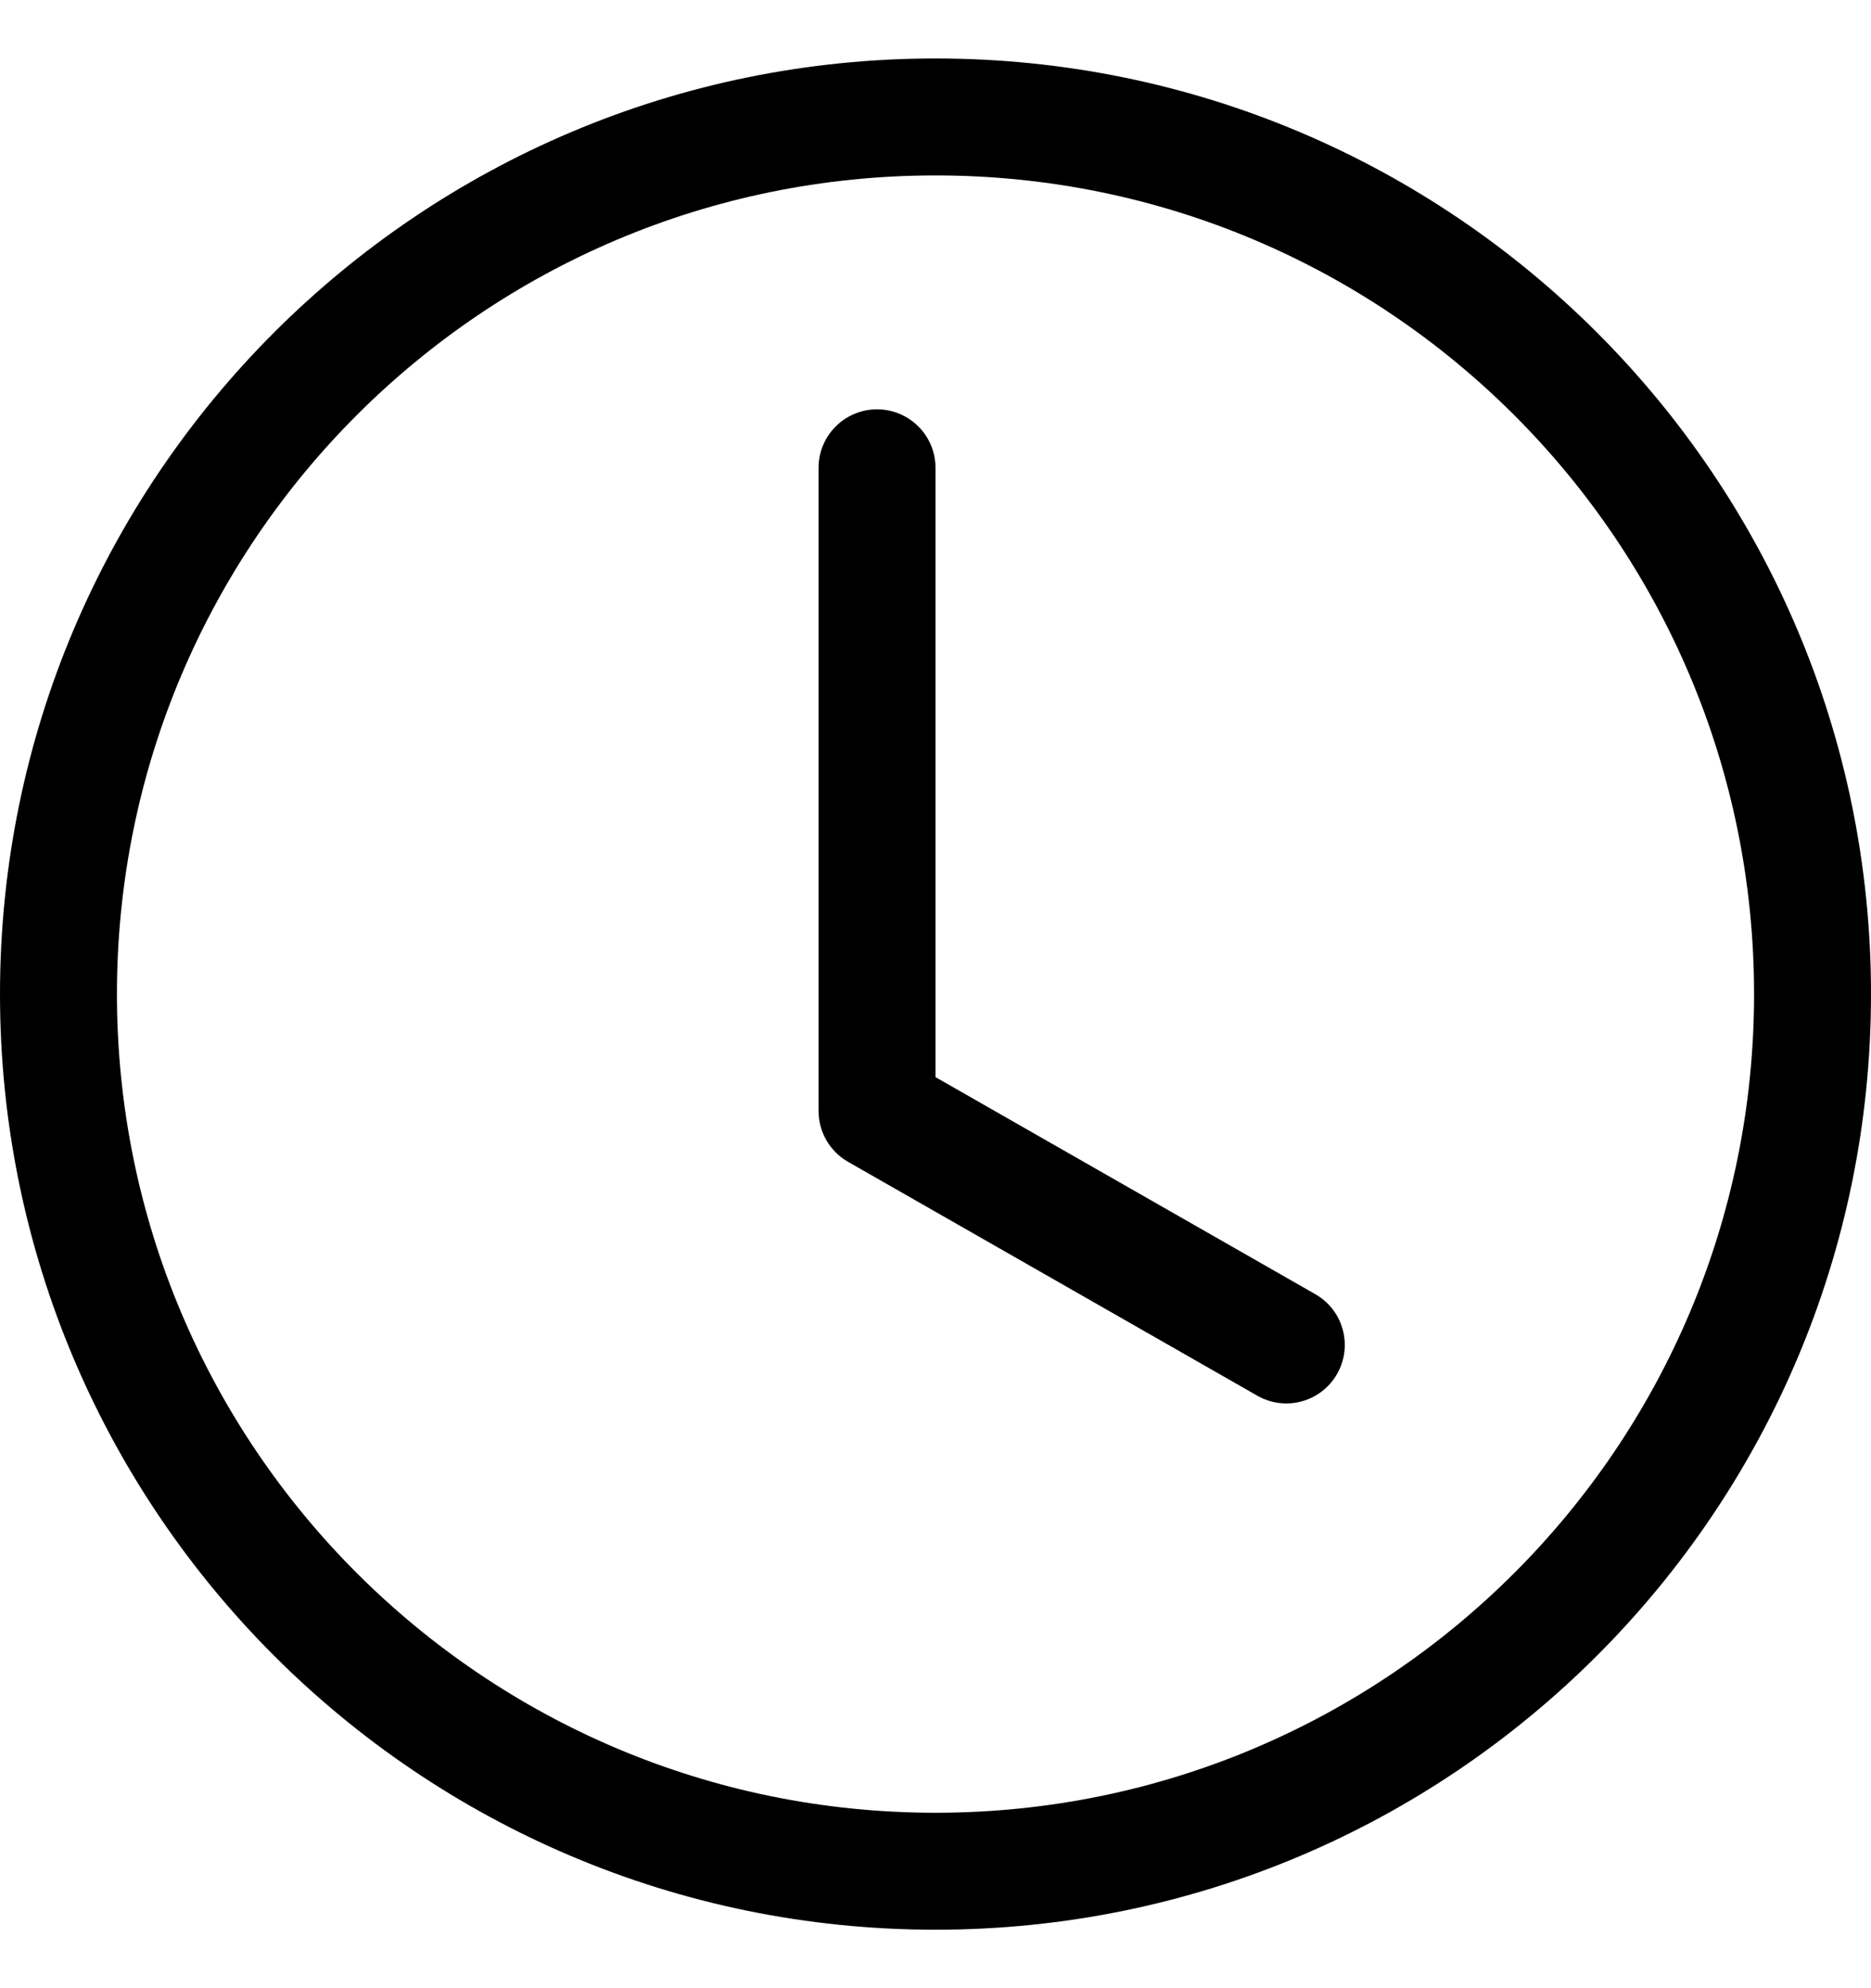
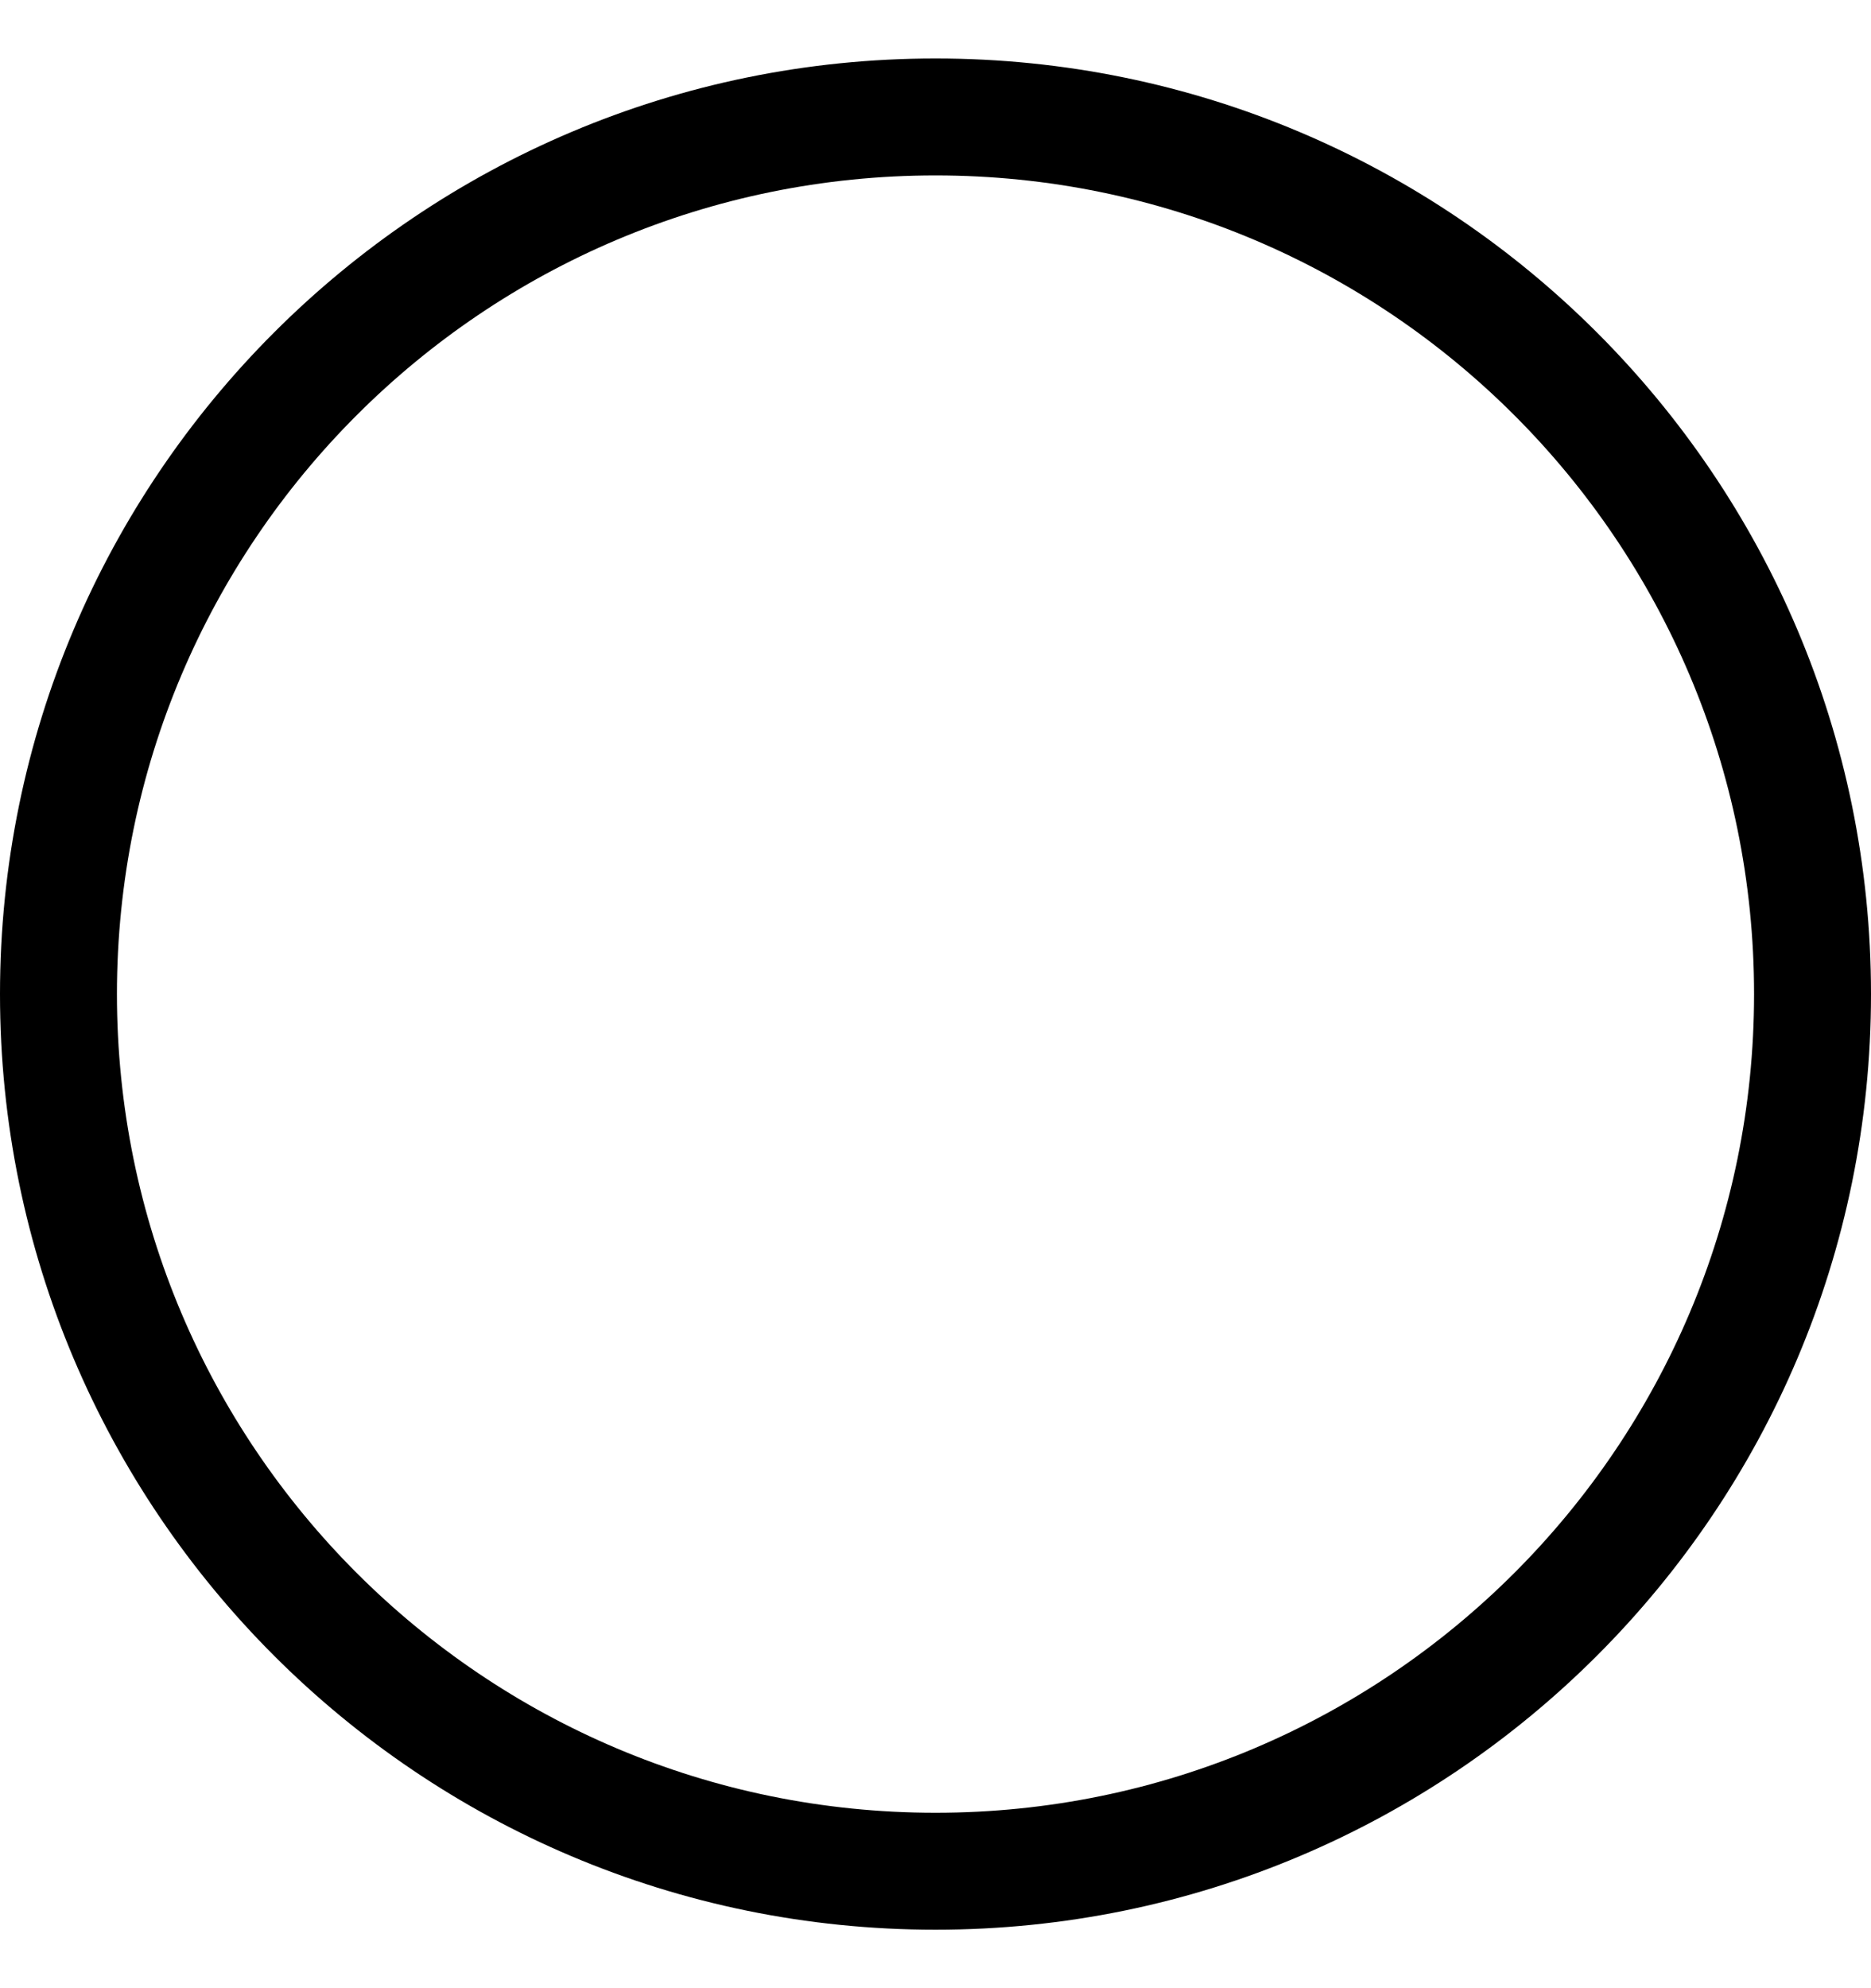
<svg xmlns="http://www.w3.org/2000/svg" width="16" height="17" viewBox="0 0 16 17" fill="currentColor">
-   <path d="M8 4C8 3.724 7.776 3.5 7.5 3.5C7.224 3.5 7 3.724 7 4V9.5C7 9.679 7.096 9.845 7.252 9.934L10.752 11.934C10.992 12.071 11.297 11.988 11.434 11.748C11.571 11.508 11.488 11.203 11.248 11.066L8 9.21V4Z" fill="black" />
  <path d="M8 16.5C12.418 16.5 16 12.918 16 8.5C16 4.082 12.418 0.5 8 0.5C3.582 0.5 0 4.082 0 8.5C0 12.918 3.582 16.5 8 16.5ZM15 8.5C15 12.366 11.866 15.5 8 15.5C4.134 15.5 1 12.366 1 8.5C1 4.634 4.134 1.5 8 1.5C11.866 1.5 15 4.634 15 8.5Z" fill="black" />
</svg>